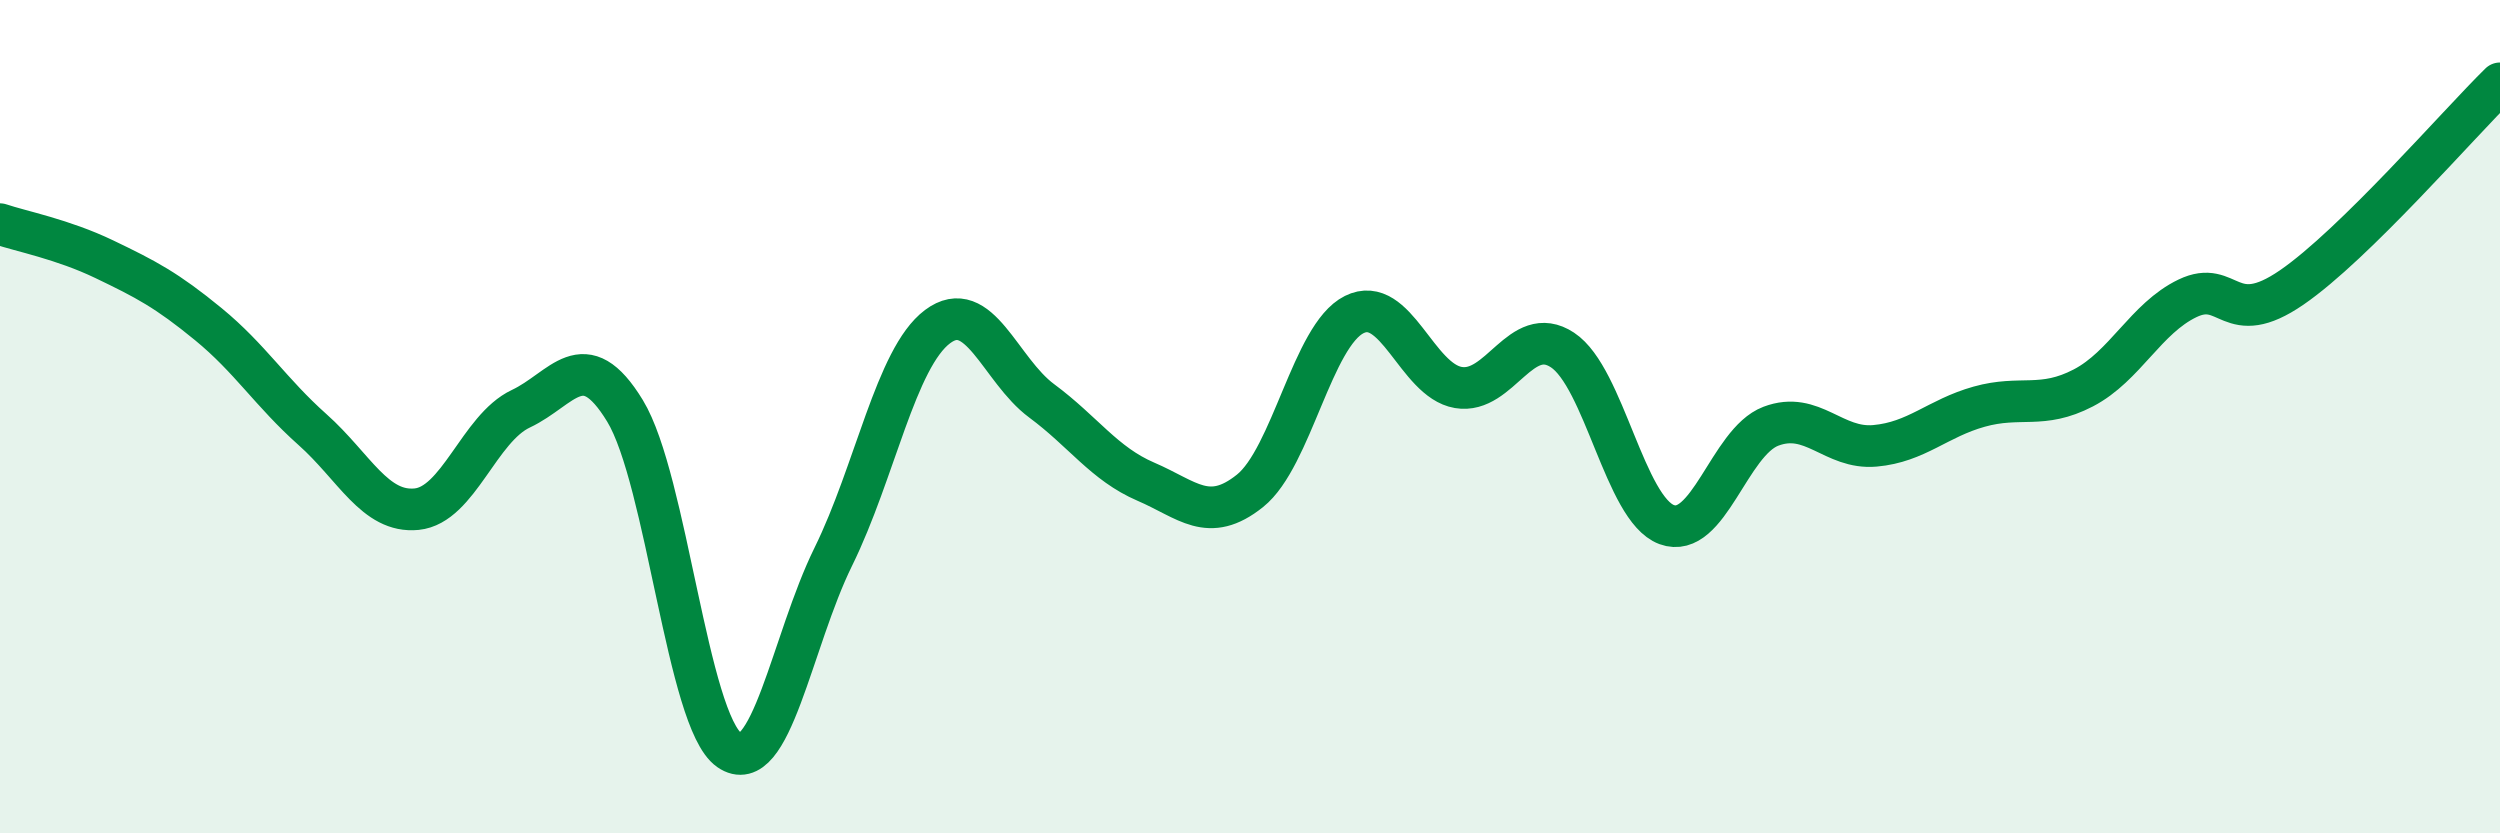
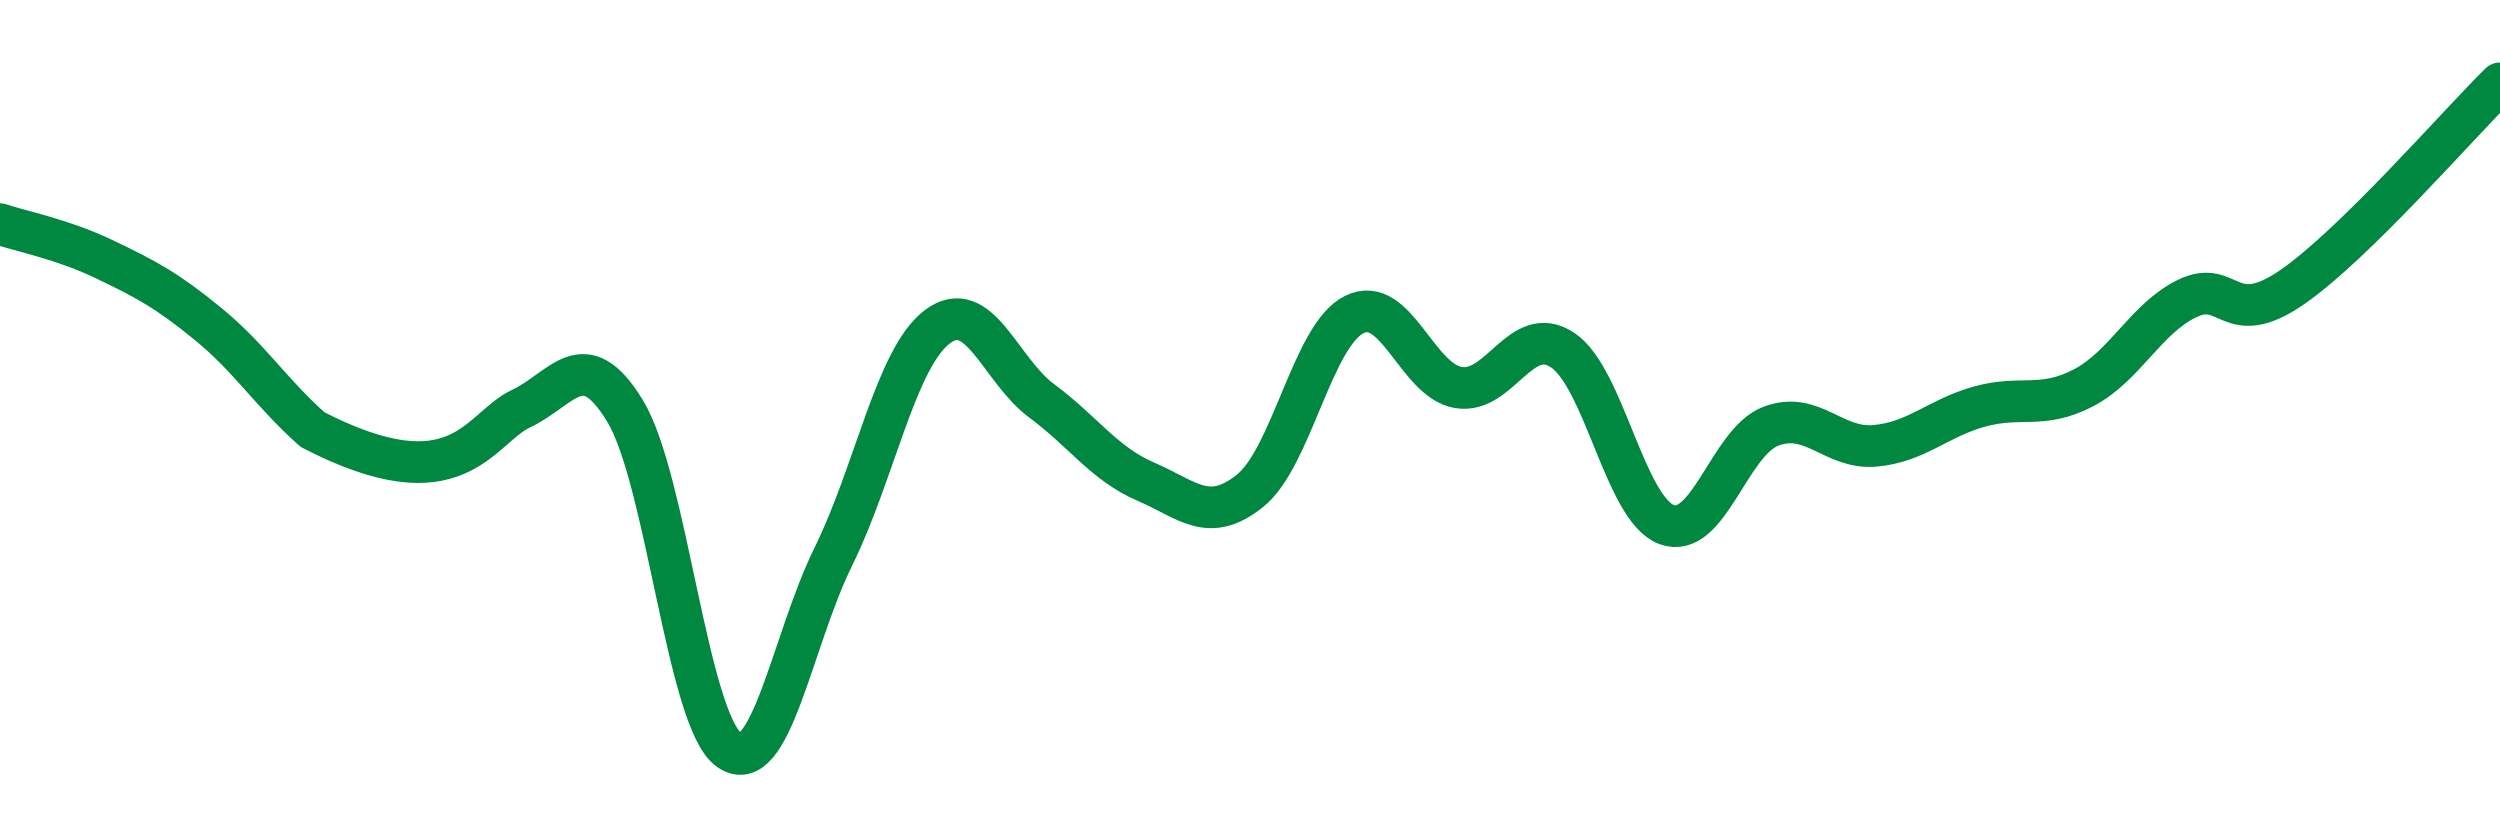
<svg xmlns="http://www.w3.org/2000/svg" width="60" height="20" viewBox="0 0 60 20">
-   <path d="M 0,5.38 C 0.5,5.55 1.5,5.74 2.5,6.22 C 3.5,6.7 4,6.96 5,7.78 C 6,8.6 6.5,9.42 7.5,10.31 C 8.5,11.2 9,12.32 10,12.22 C 11,12.12 11.5,10.28 12.5,9.81 C 13.5,9.34 14,8.22 15,9.86 C 16,11.5 16.5,17.3 17.5,18 C 18.5,18.7 19,15.39 20,13.36 C 21,11.33 21.5,8.59 22.5,7.84 C 23.5,7.09 24,8.88 25,9.62 C 26,10.36 26.5,11.13 27.5,11.56 C 28.5,11.99 29,12.58 30,11.78 C 31,10.98 31.5,8.05 32.5,7.55 C 33.5,7.05 34,9.13 35,9.3 C 36,9.47 36.5,7.74 37.5,8.4 C 38.5,9.06 39,12.22 40,12.59 C 41,12.96 41.5,10.61 42.5,10.23 C 43.5,9.85 44,10.79 45,10.7 C 46,10.61 46.5,10.04 47.5,9.76 C 48.5,9.48 49,9.83 50,9.31 C 51,8.79 51.5,7.64 52.5,7.16 C 53.5,6.68 53.5,7.93 55,6.9 C 56.5,5.87 59,2.98 60,2L60 20L0 20Z" fill="#008740" opacity="0.1" stroke-linecap="round" stroke-linejoin="round" />
-   <path d="M 0,5.38 C 0.5,5.55 1.5,5.74 2.5,6.22 C 3.5,6.7 4,6.96 5,7.78 C 6,8.6 6.5,9.42 7.5,10.31 C 8.5,11.2 9,12.32 10,12.22 C 11,12.12 11.5,10.28 12.5,9.81 C 13.5,9.34 14,8.22 15,9.86 C 16,11.5 16.5,17.3 17.5,18 C 18.5,18.7 19,15.39 20,13.36 C 21,11.33 21.5,8.59 22.5,7.84 C 23.5,7.09 24,8.88 25,9.62 C 26,10.36 26.5,11.13 27.5,11.56 C 28.5,11.99 29,12.58 30,11.78 C 31,10.98 31.5,8.05 32.5,7.55 C 33.5,7.05 34,9.13 35,9.3 C 36,9.47 36.5,7.74 37.5,8.4 C 38.5,9.06 39,12.22 40,12.59 C 41,12.96 41.5,10.61 42.5,10.23 C 43.5,9.85 44,10.79 45,10.7 C 46,10.61 46.5,10.04 47.5,9.76 C 48.5,9.48 49,9.83 50,9.31 C 51,8.79 51.5,7.64 52.5,7.16 C 53.5,6.68 53.5,7.93 55,6.9 C 56.5,5.87 59,2.98 60,2" stroke="#008740" stroke-width="1" fill="none" stroke-linecap="round" stroke-linejoin="round" />
+   <path d="M 0,5.38 C 0.5,5.55 1.5,5.74 2.5,6.22 C 3.5,6.7 4,6.96 5,7.78 C 6,8.6 6.5,9.42 7.5,10.31 C 11,12.12 11.5,10.28 12.5,9.81 C 13.5,9.34 14,8.22 15,9.86 C 16,11.5 16.5,17.3 17.5,18 C 18.5,18.7 19,15.39 20,13.36 C 21,11.33 21.5,8.59 22.5,7.84 C 23.5,7.09 24,8.88 25,9.62 C 26,10.36 26.5,11.13 27.5,11.56 C 28.5,11.99 29,12.58 30,11.78 C 31,10.98 31.5,8.05 32.5,7.55 C 33.5,7.05 34,9.13 35,9.3 C 36,9.47 36.5,7.74 37.5,8.4 C 38.5,9.06 39,12.22 40,12.59 C 41,12.96 41.5,10.61 42.5,10.23 C 43.5,9.85 44,10.79 45,10.7 C 46,10.61 46.5,10.04 47.5,9.76 C 48.5,9.48 49,9.83 50,9.31 C 51,8.79 51.5,7.64 52.5,7.16 C 53.5,6.68 53.5,7.93 55,6.9 C 56.5,5.87 59,2.98 60,2" stroke="#008740" stroke-width="1" fill="none" stroke-linecap="round" stroke-linejoin="round" />
</svg>